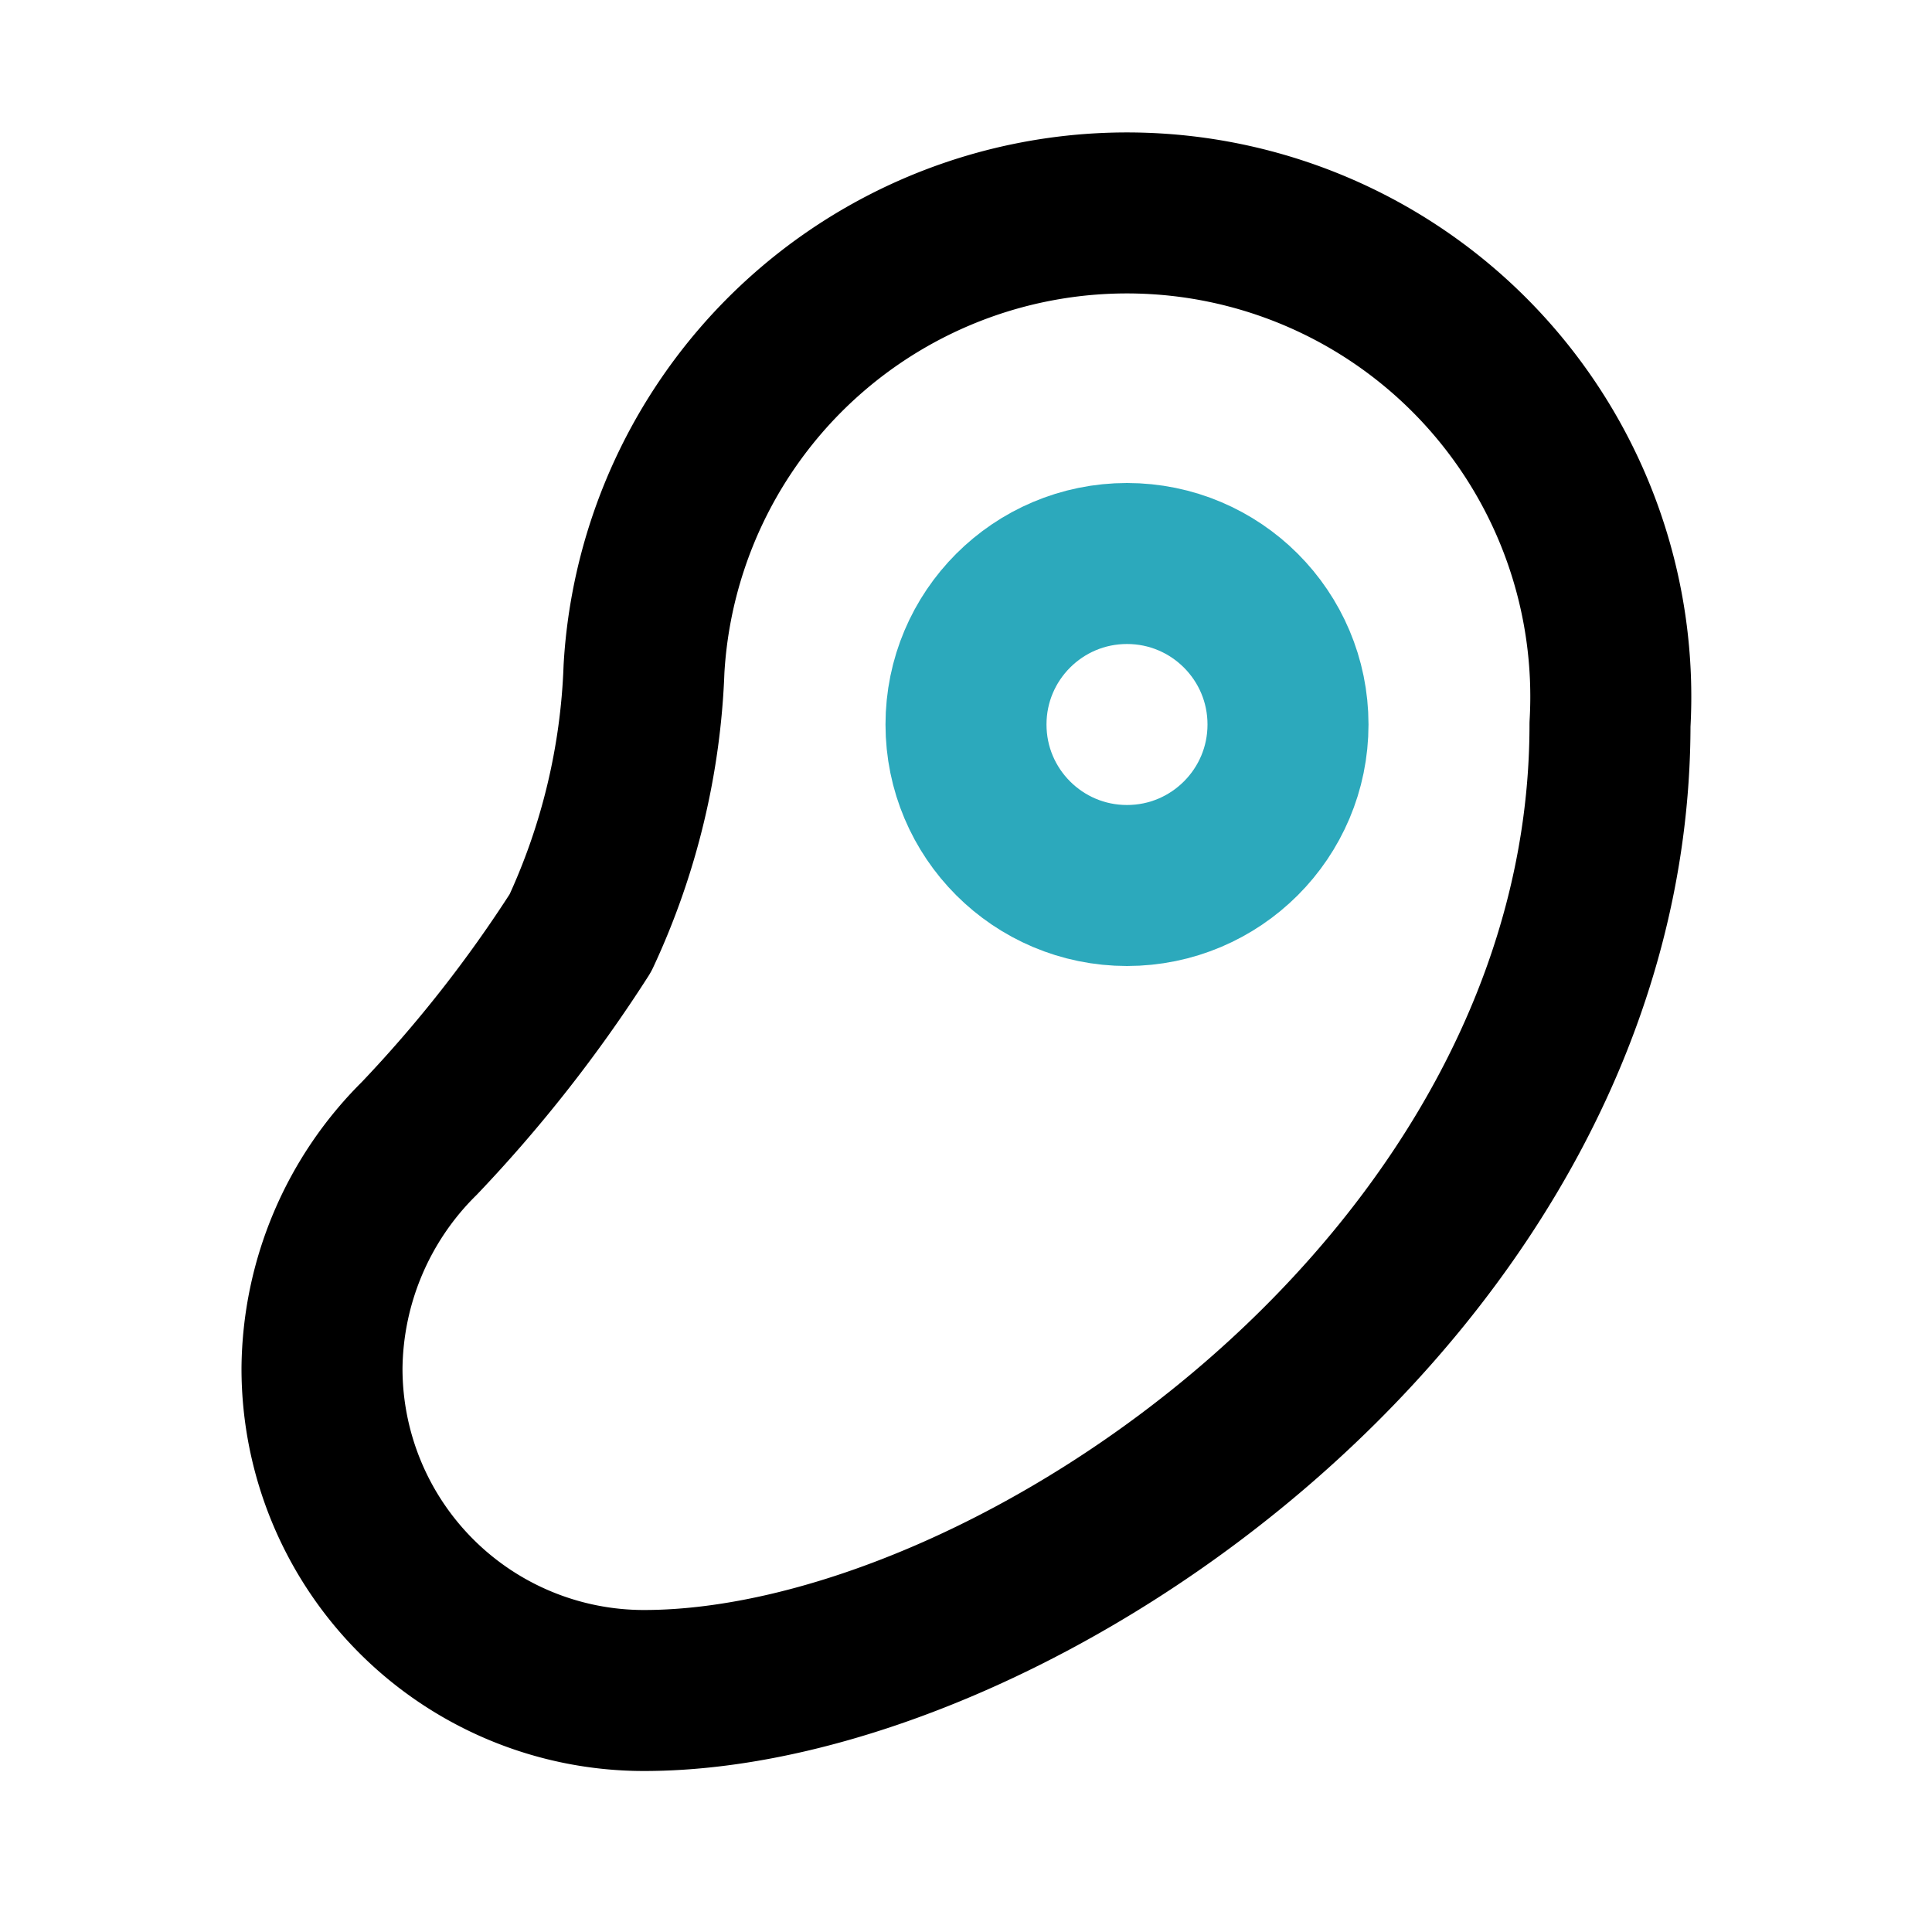
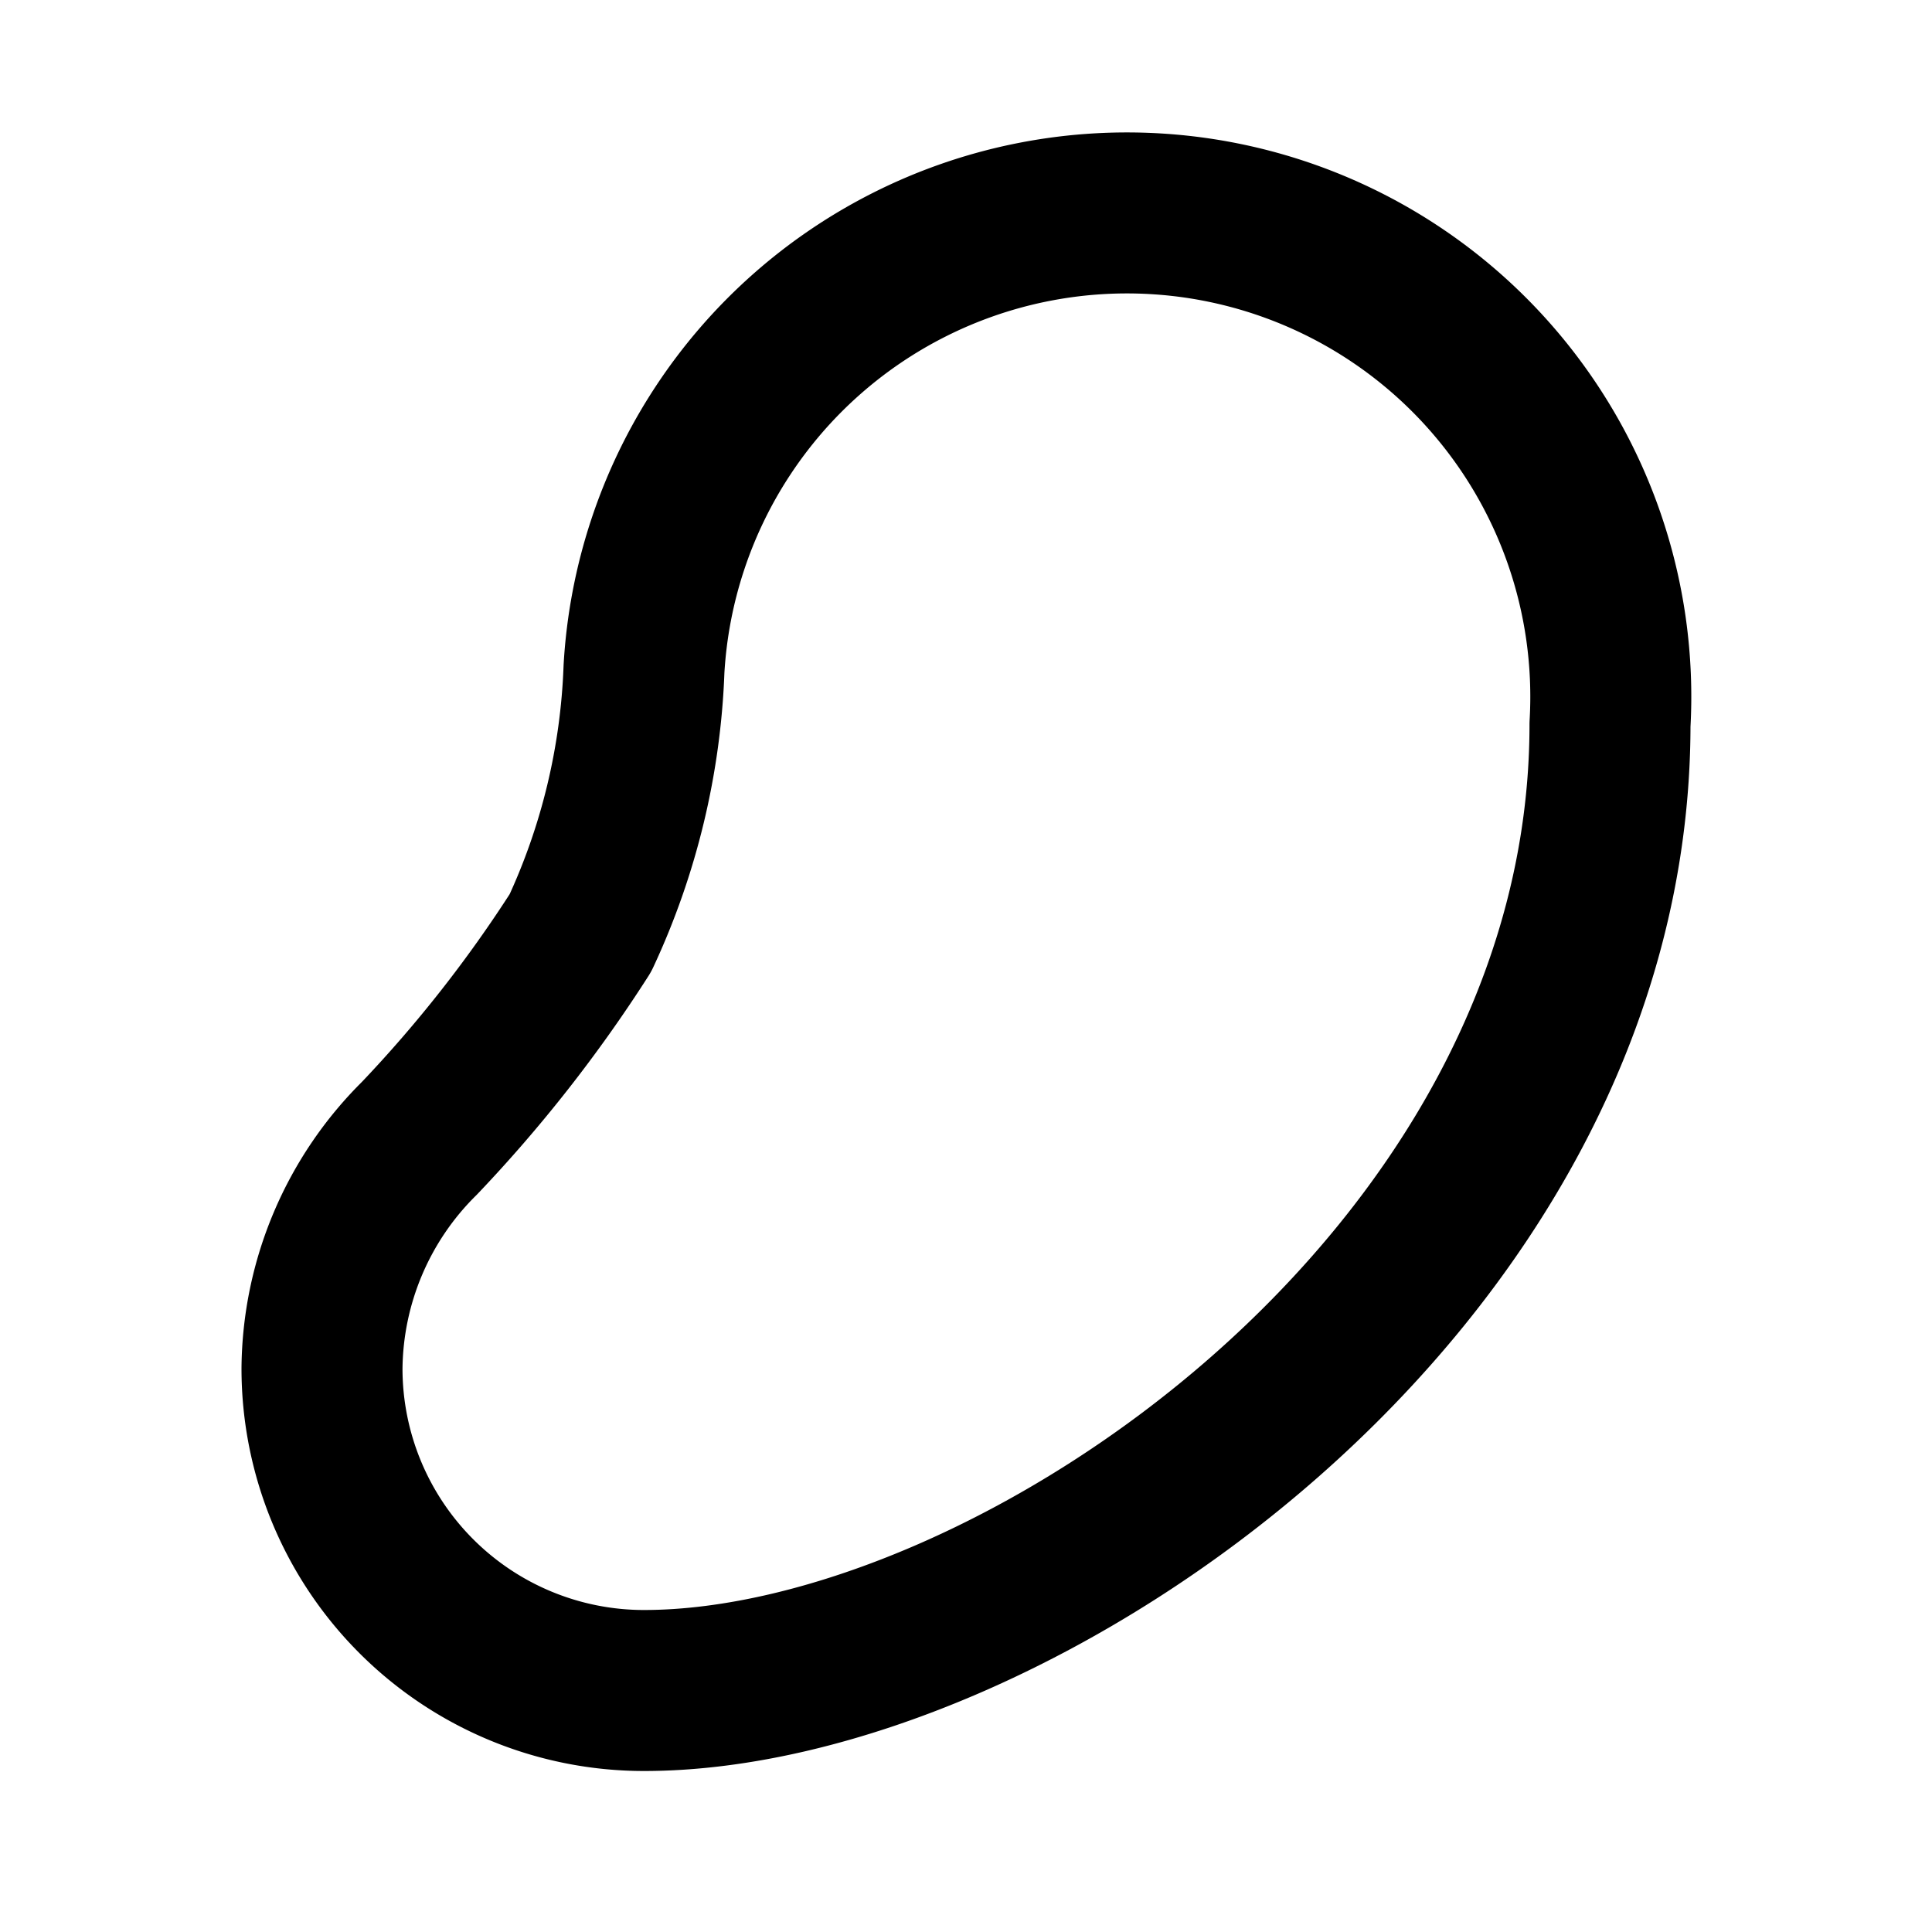
<svg xmlns="http://www.w3.org/2000/svg" fill="#000000" width="800px" height="800px" viewBox="0 0 24 24" id="meat" data-name="Line Color" class="icon line-color">
-   <circle id="secondary" cx="14" cy="9" r="2" style="fill: none; stroke: rgb(44, 169, 188); stroke-linecap: round; stroke-linejoin: round; stroke-width: 2;" />
  <path id="primary" d="M20,9c0,6.92-7.42,12-12,12a4,4,0,0,1-4-4,4.07,4.07,0,0,1,1.21-2.86,16.92,16.92,0,0,0,2-2.55A8.49,8.49,0,0,0,8,8.31,6,6,0,0,1,20,9Z" style="fill: none; stroke: rgb(0, 0, 0); stroke-linecap: round; stroke-linejoin: round; stroke-width: 2;" />
</svg>